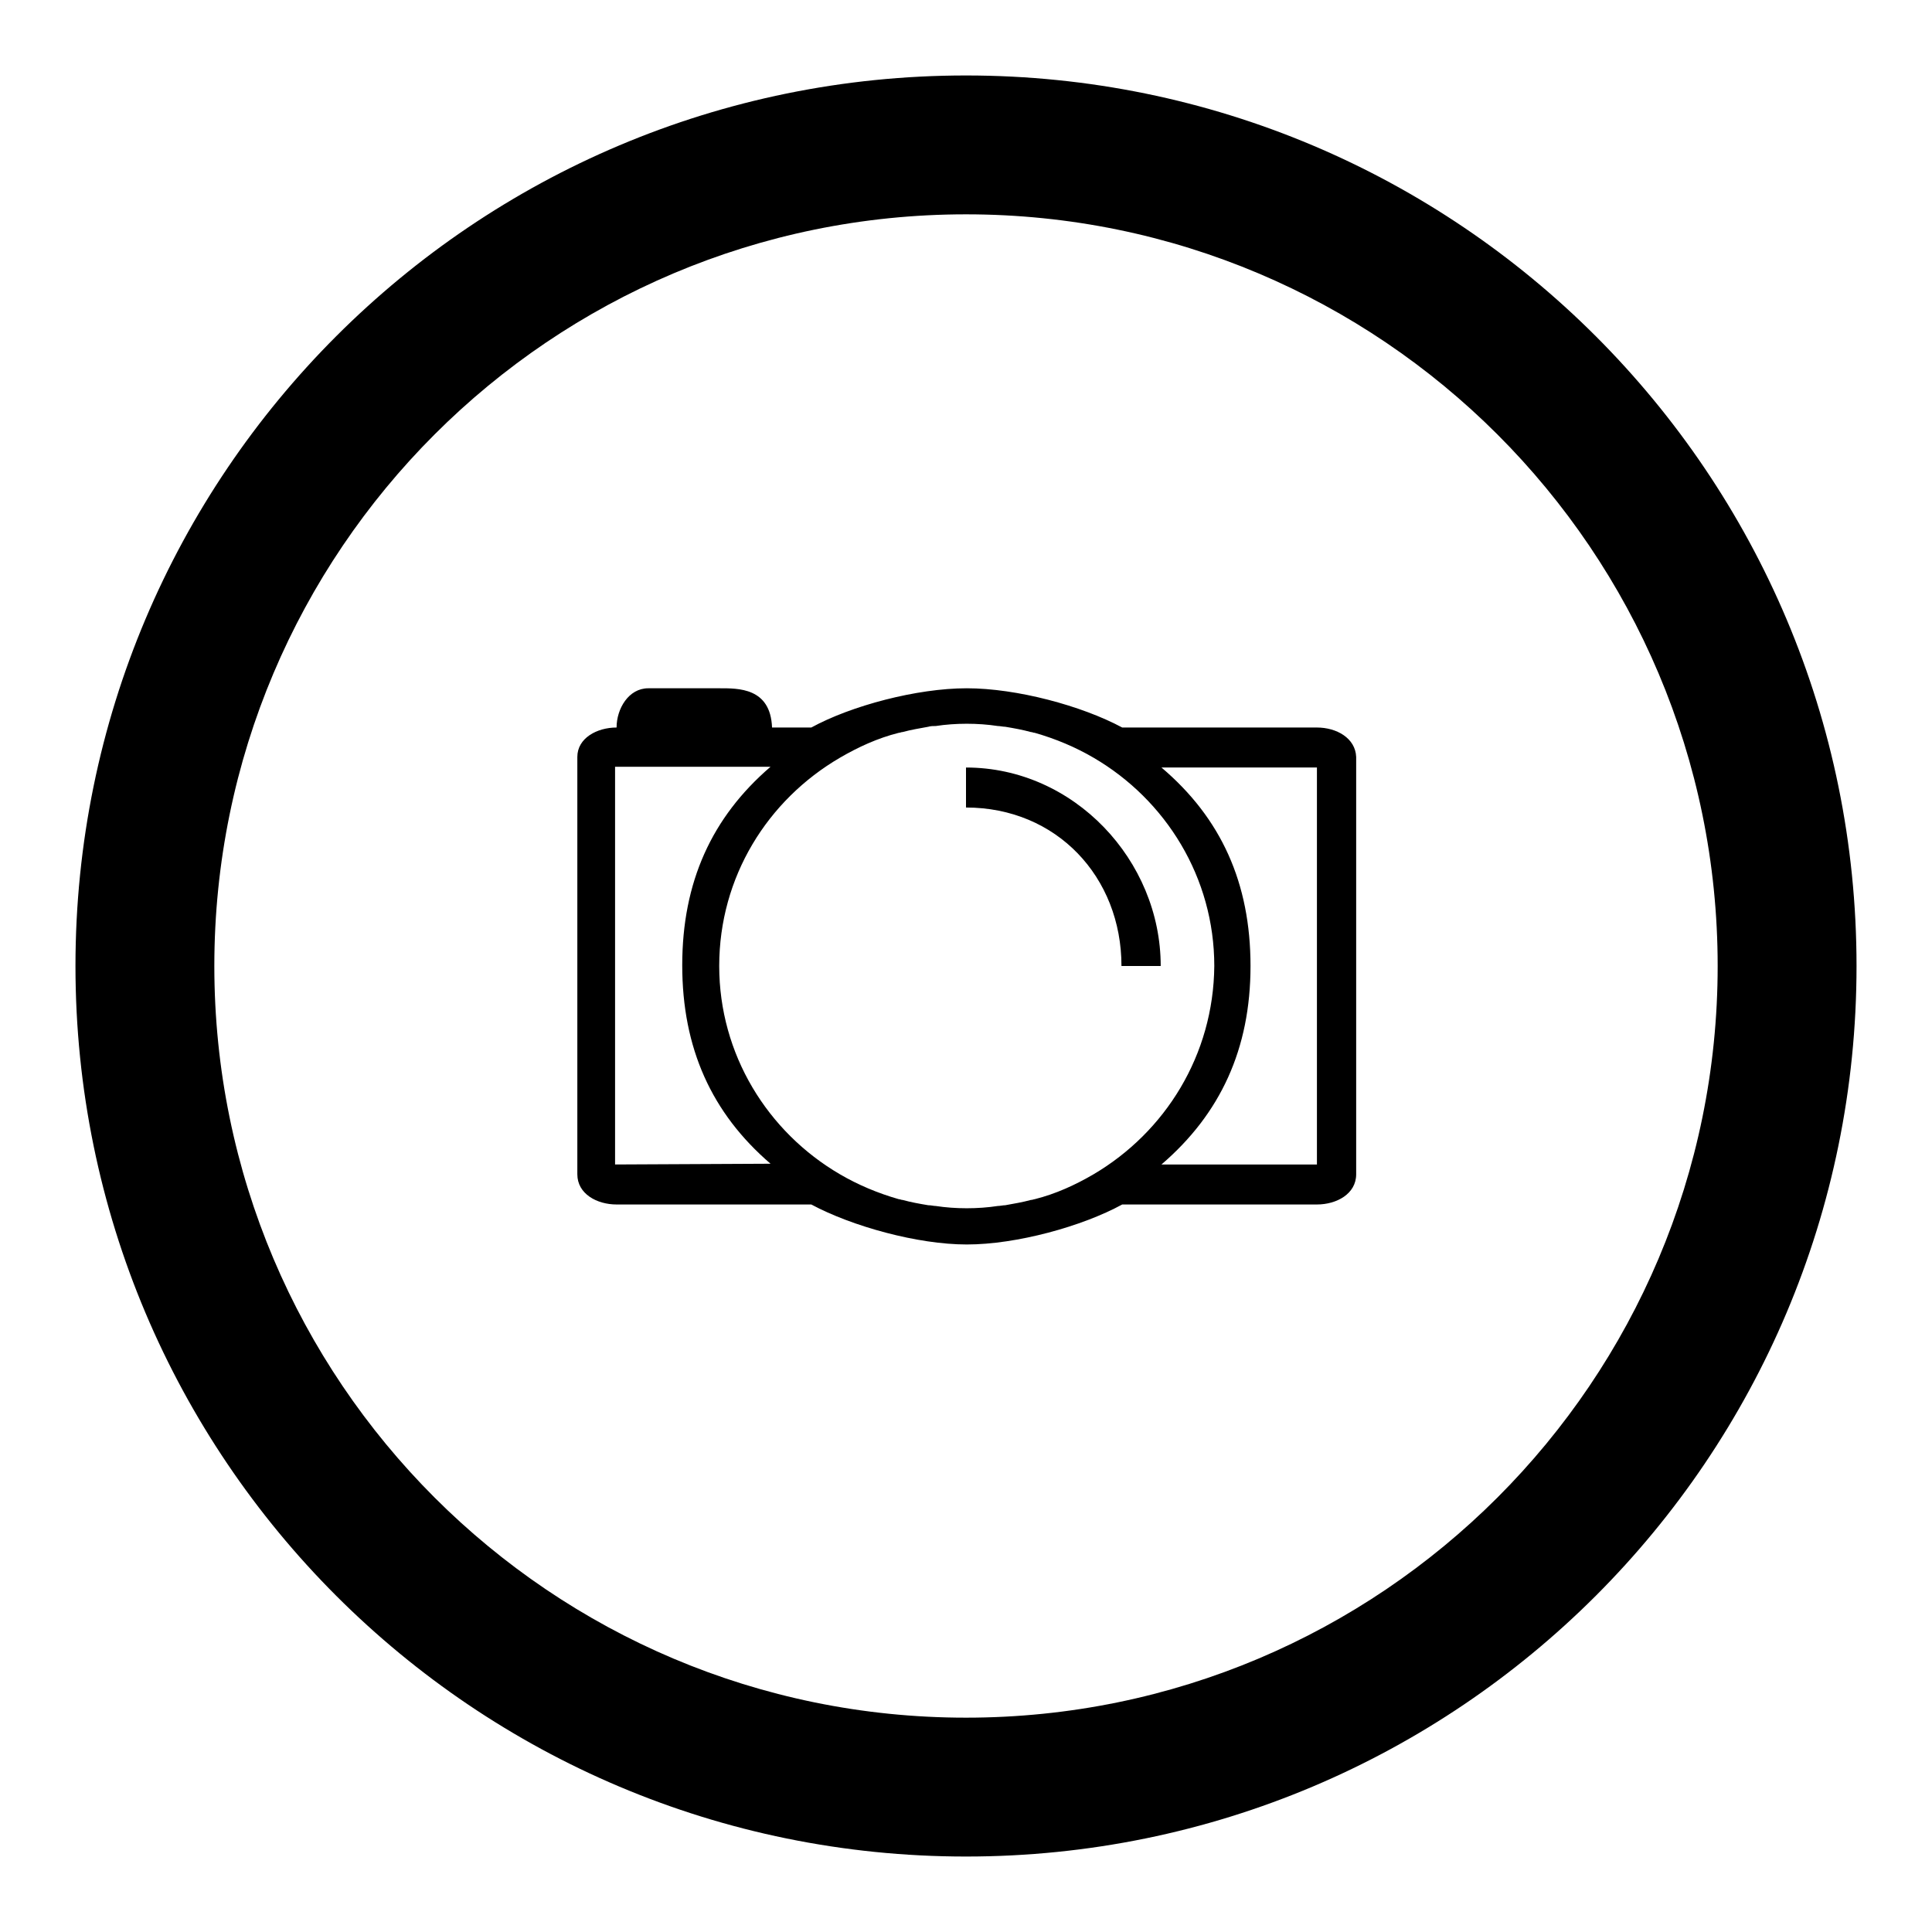
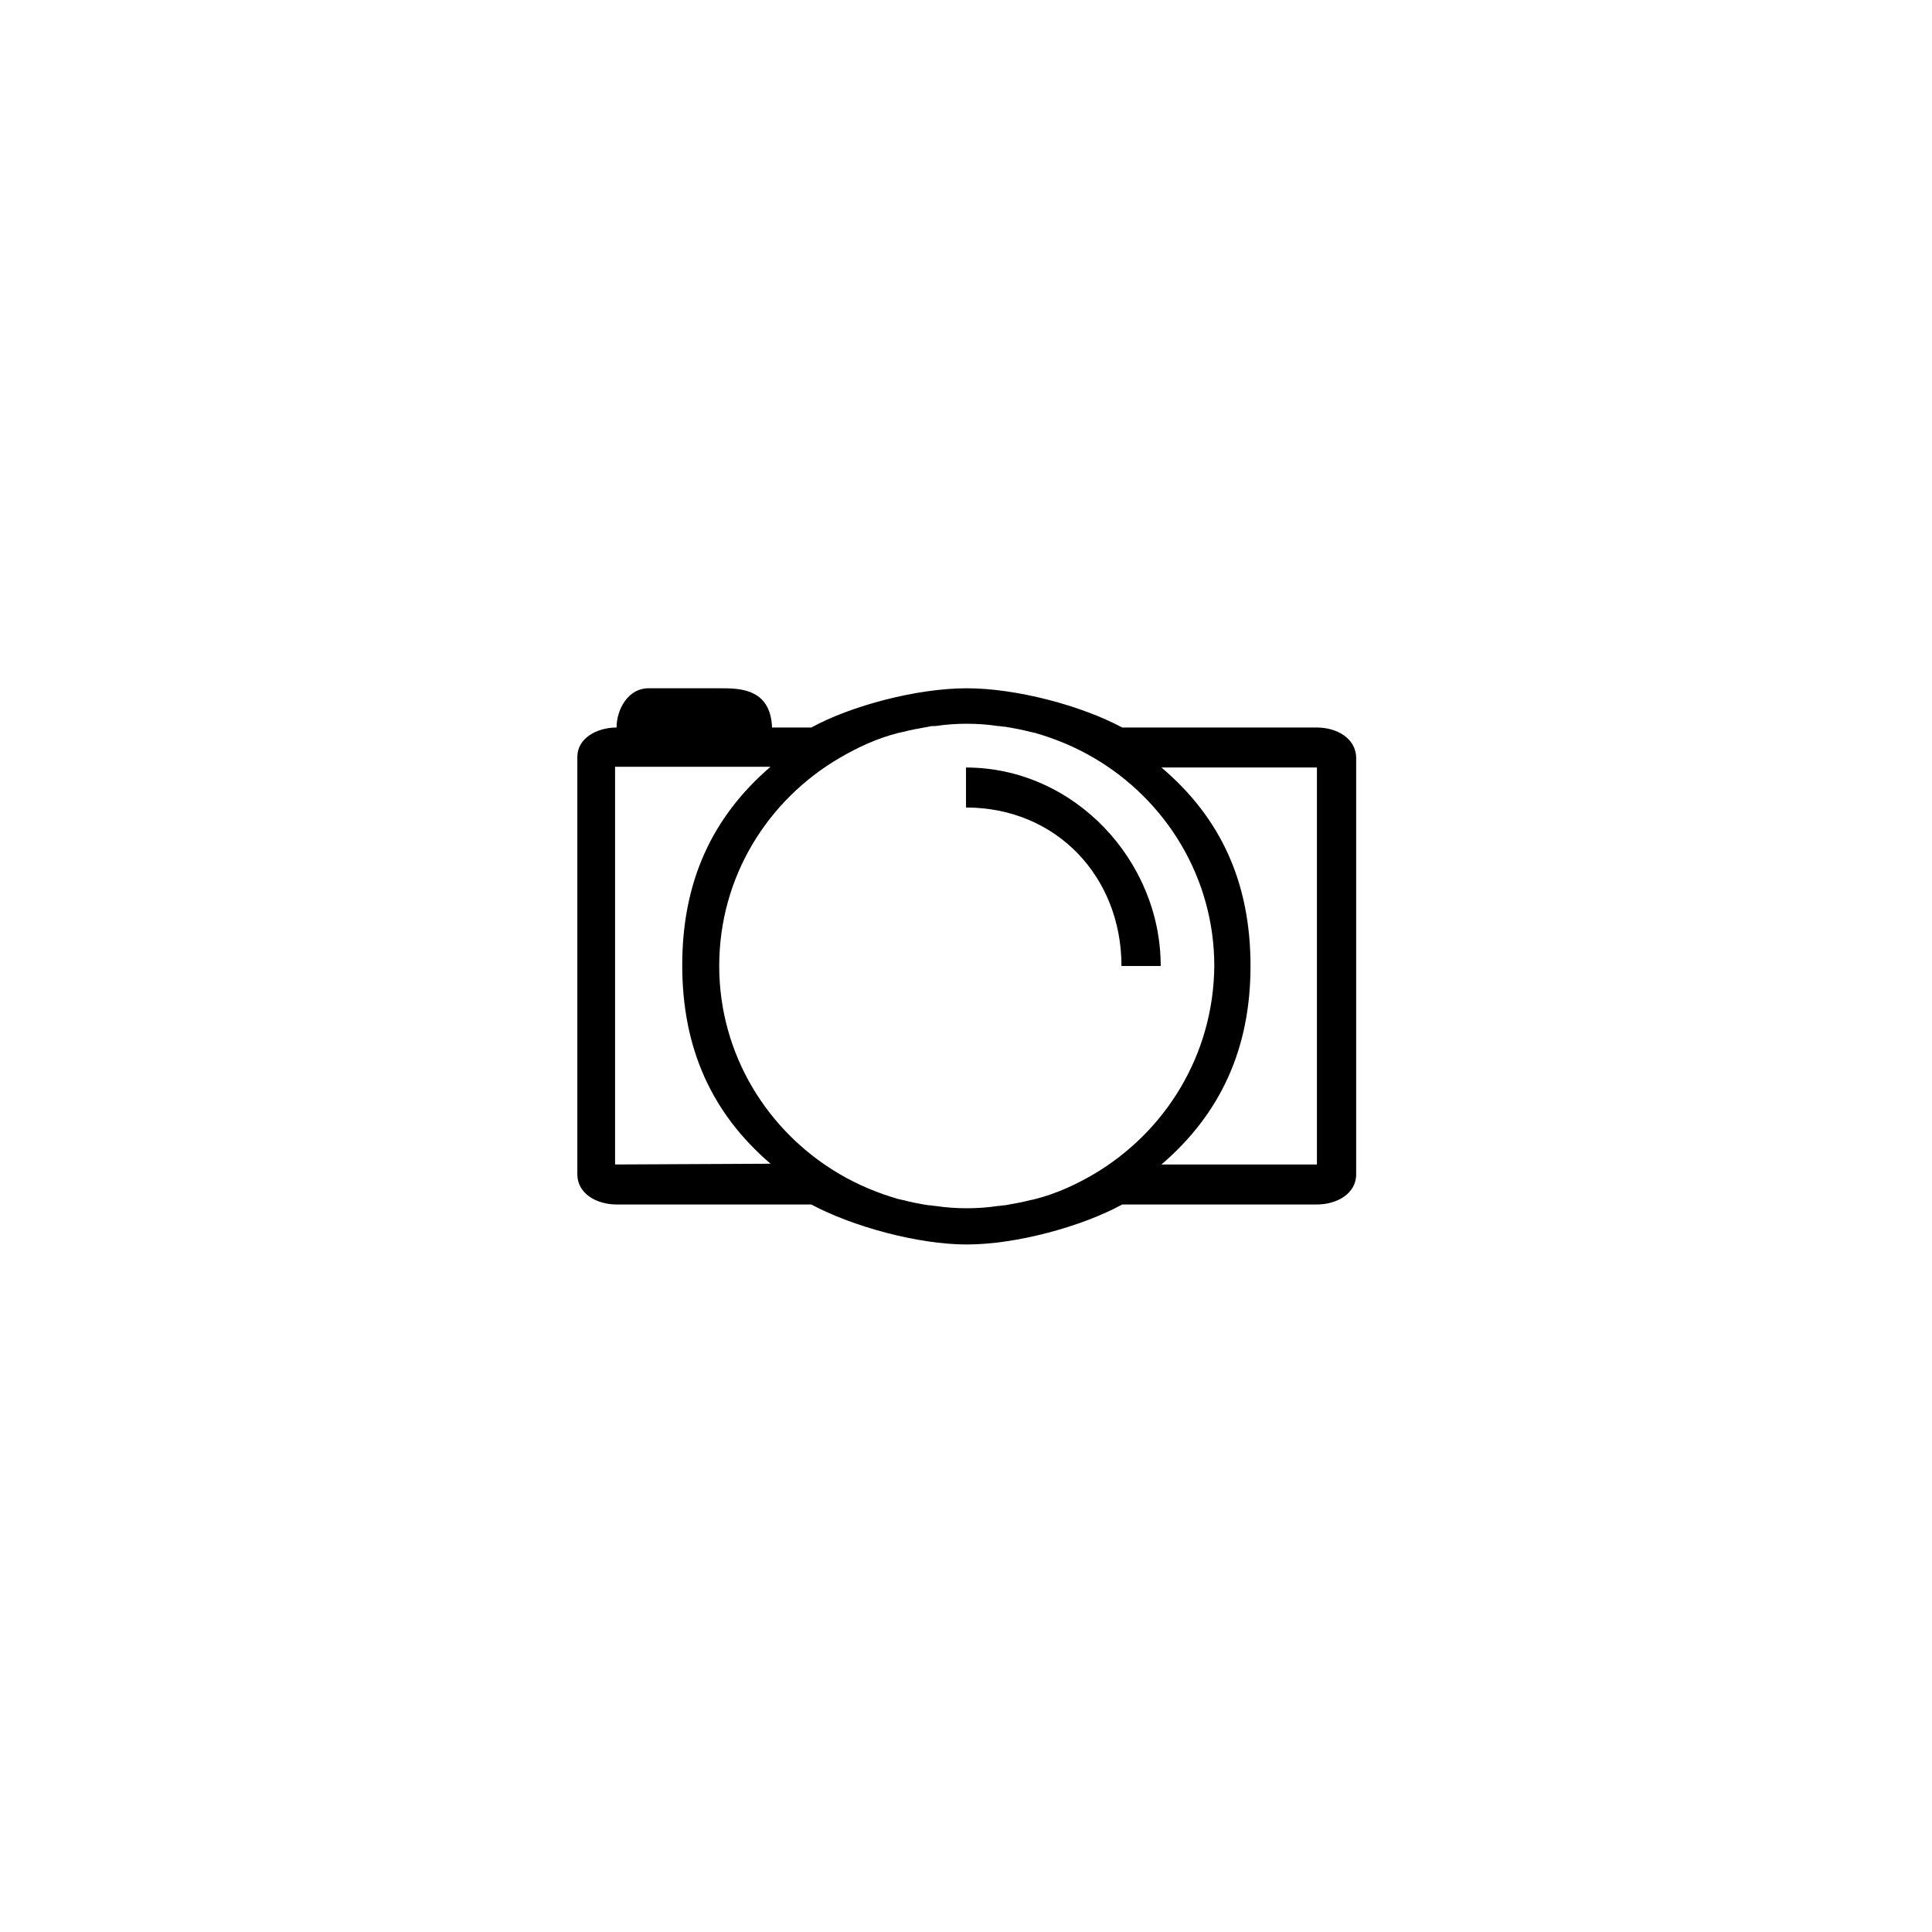
<svg xmlns="http://www.w3.org/2000/svg" version="1.1" x="0px" y="0px" viewBox="0 0 256 256" enable-background="new 0 0 256 256" xml:space="preserve">
  <g>
    <g>
      <g>
-         <path fill="#000000" d="M128,10C62.8,10,10,62.8,10,128c0,65.2,52.8,118,118,118c65.2,0,118-52.8,118-118C246,62.8,193.2,10,128,10z M128,227.6c-55,0-99.6-44.6-99.6-99.6S73,28.4,128,28.4S227.6,73,227.6,128S183,227.6,128,227.6z" />
        <g>
          <g>
            <path fill="#000000" d="M174.5,96.4h-25.8c-5.4-2.9-14-5.2-20.6-5.2c-6.6,0-15.3,2.3-20.6,5.2h-5.2c-0.2-5.3-4.5-5.2-7-5.2h-9.4c-2.6,0-4.2,2.7-4.2,5.2c-2.6,0-5.2,1.4-5.2,3.9v55.3c0,2.6,2.6,4,5.2,4h25.8c5.4,2.9,14.1,5.3,20.6,5.3c6.6,0,15.3-2.4,20.6-5.3h25.8c2.6,0,5.2-1.4,5.2-4v-55.3C179.6,97.8,177.1,96.4,174.5,96.4z M81.5,154.3v-52.7h20.6c-7.8,6.7-11.7,15.3-11.7,26.3c0,11,3.9,19.6,11.7,26.3L81.5,154.3L81.5,154.3z M144.9,155.6c-2.4,1.4-5,2.6-7.8,3.3c-0.1,0-0.3,0.1-0.5,0.1c-1.1,0.3-2.3,0.5-3.4,0.7c-0.3,0-0.7,0.1-1,0.1c-1.3,0.2-2.7,0.3-4.1,0.3c-1.4,0-2.8-0.1-4.1-0.3c-0.3,0-0.6-0.1-1-0.1c-1.2-0.2-2.3-0.4-3.4-0.7c-0.2,0-0.3-0.1-0.5-0.1c-2.8-0.8-5.4-1.9-7.8-3.3c-9.6-5.6-16-15.9-16-27.6c0-11.8,6.4-22,16-27.6c2.4-1.4,5-2.6,7.8-3.3c0.2,0,0.3-0.1,0.5-0.1c1.1-0.3,2.3-0.5,3.4-0.7c0.3-0.1,0.7-0.1,1-0.1c1.3-0.2,2.7-0.3,4.1-0.3c1.4,0,2.8,0.1,4.1,0.3c0.3,0,0.7,0.1,1,0.1c1.2,0.2,2.3,0.4,3.4,0.7c0.2,0,0.3,0.1,0.5,0.1c2.8,0.8,5.4,1.9,7.8,3.3c9.6,5.6,16,15.9,16,27.6C160.8,139.8,154.4,150,144.9,155.6z M174.5,154.3h-20.6c7.8-6.7,11.8-15.3,11.8-26.3s-3.9-19.6-11.8-26.3h20.6V154.3z M128,101.7v5.3c12,0,20.6,9.2,20.6,21h5.2C153.8,114,142.3,101.7,128,101.7z" />
          </g>
        </g>
      </g>
    </g>
  </g>
</svg>